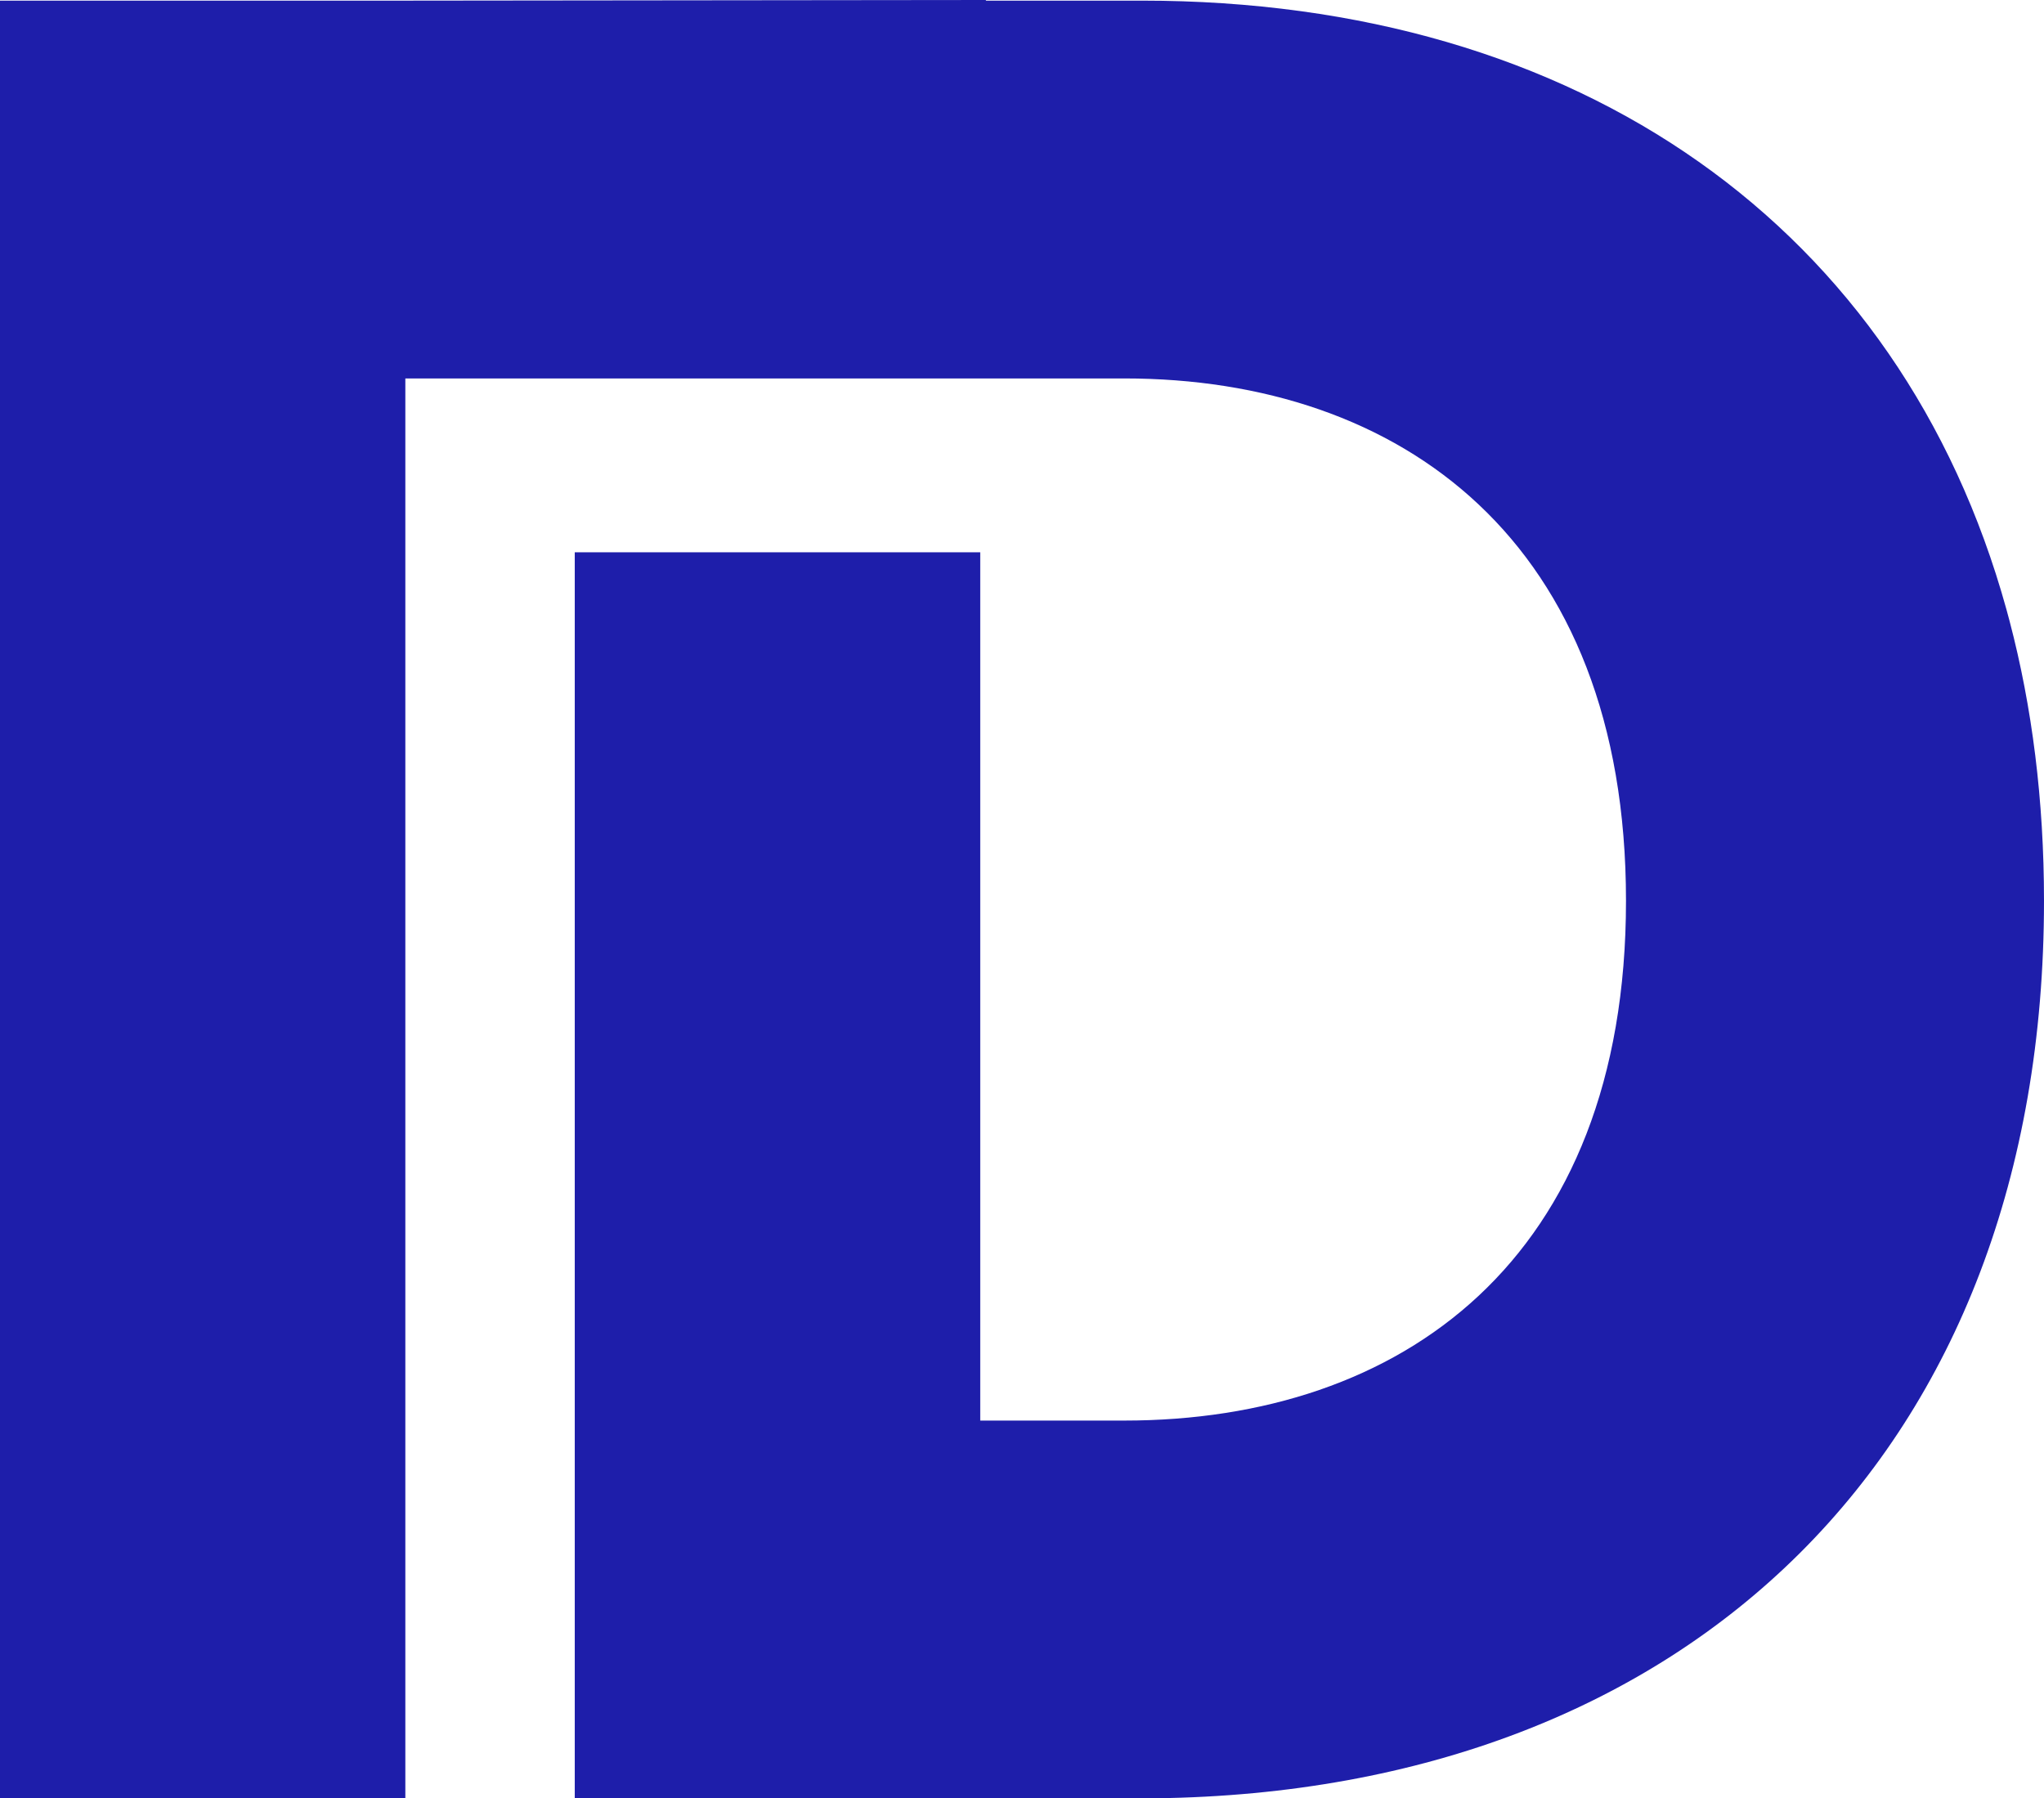
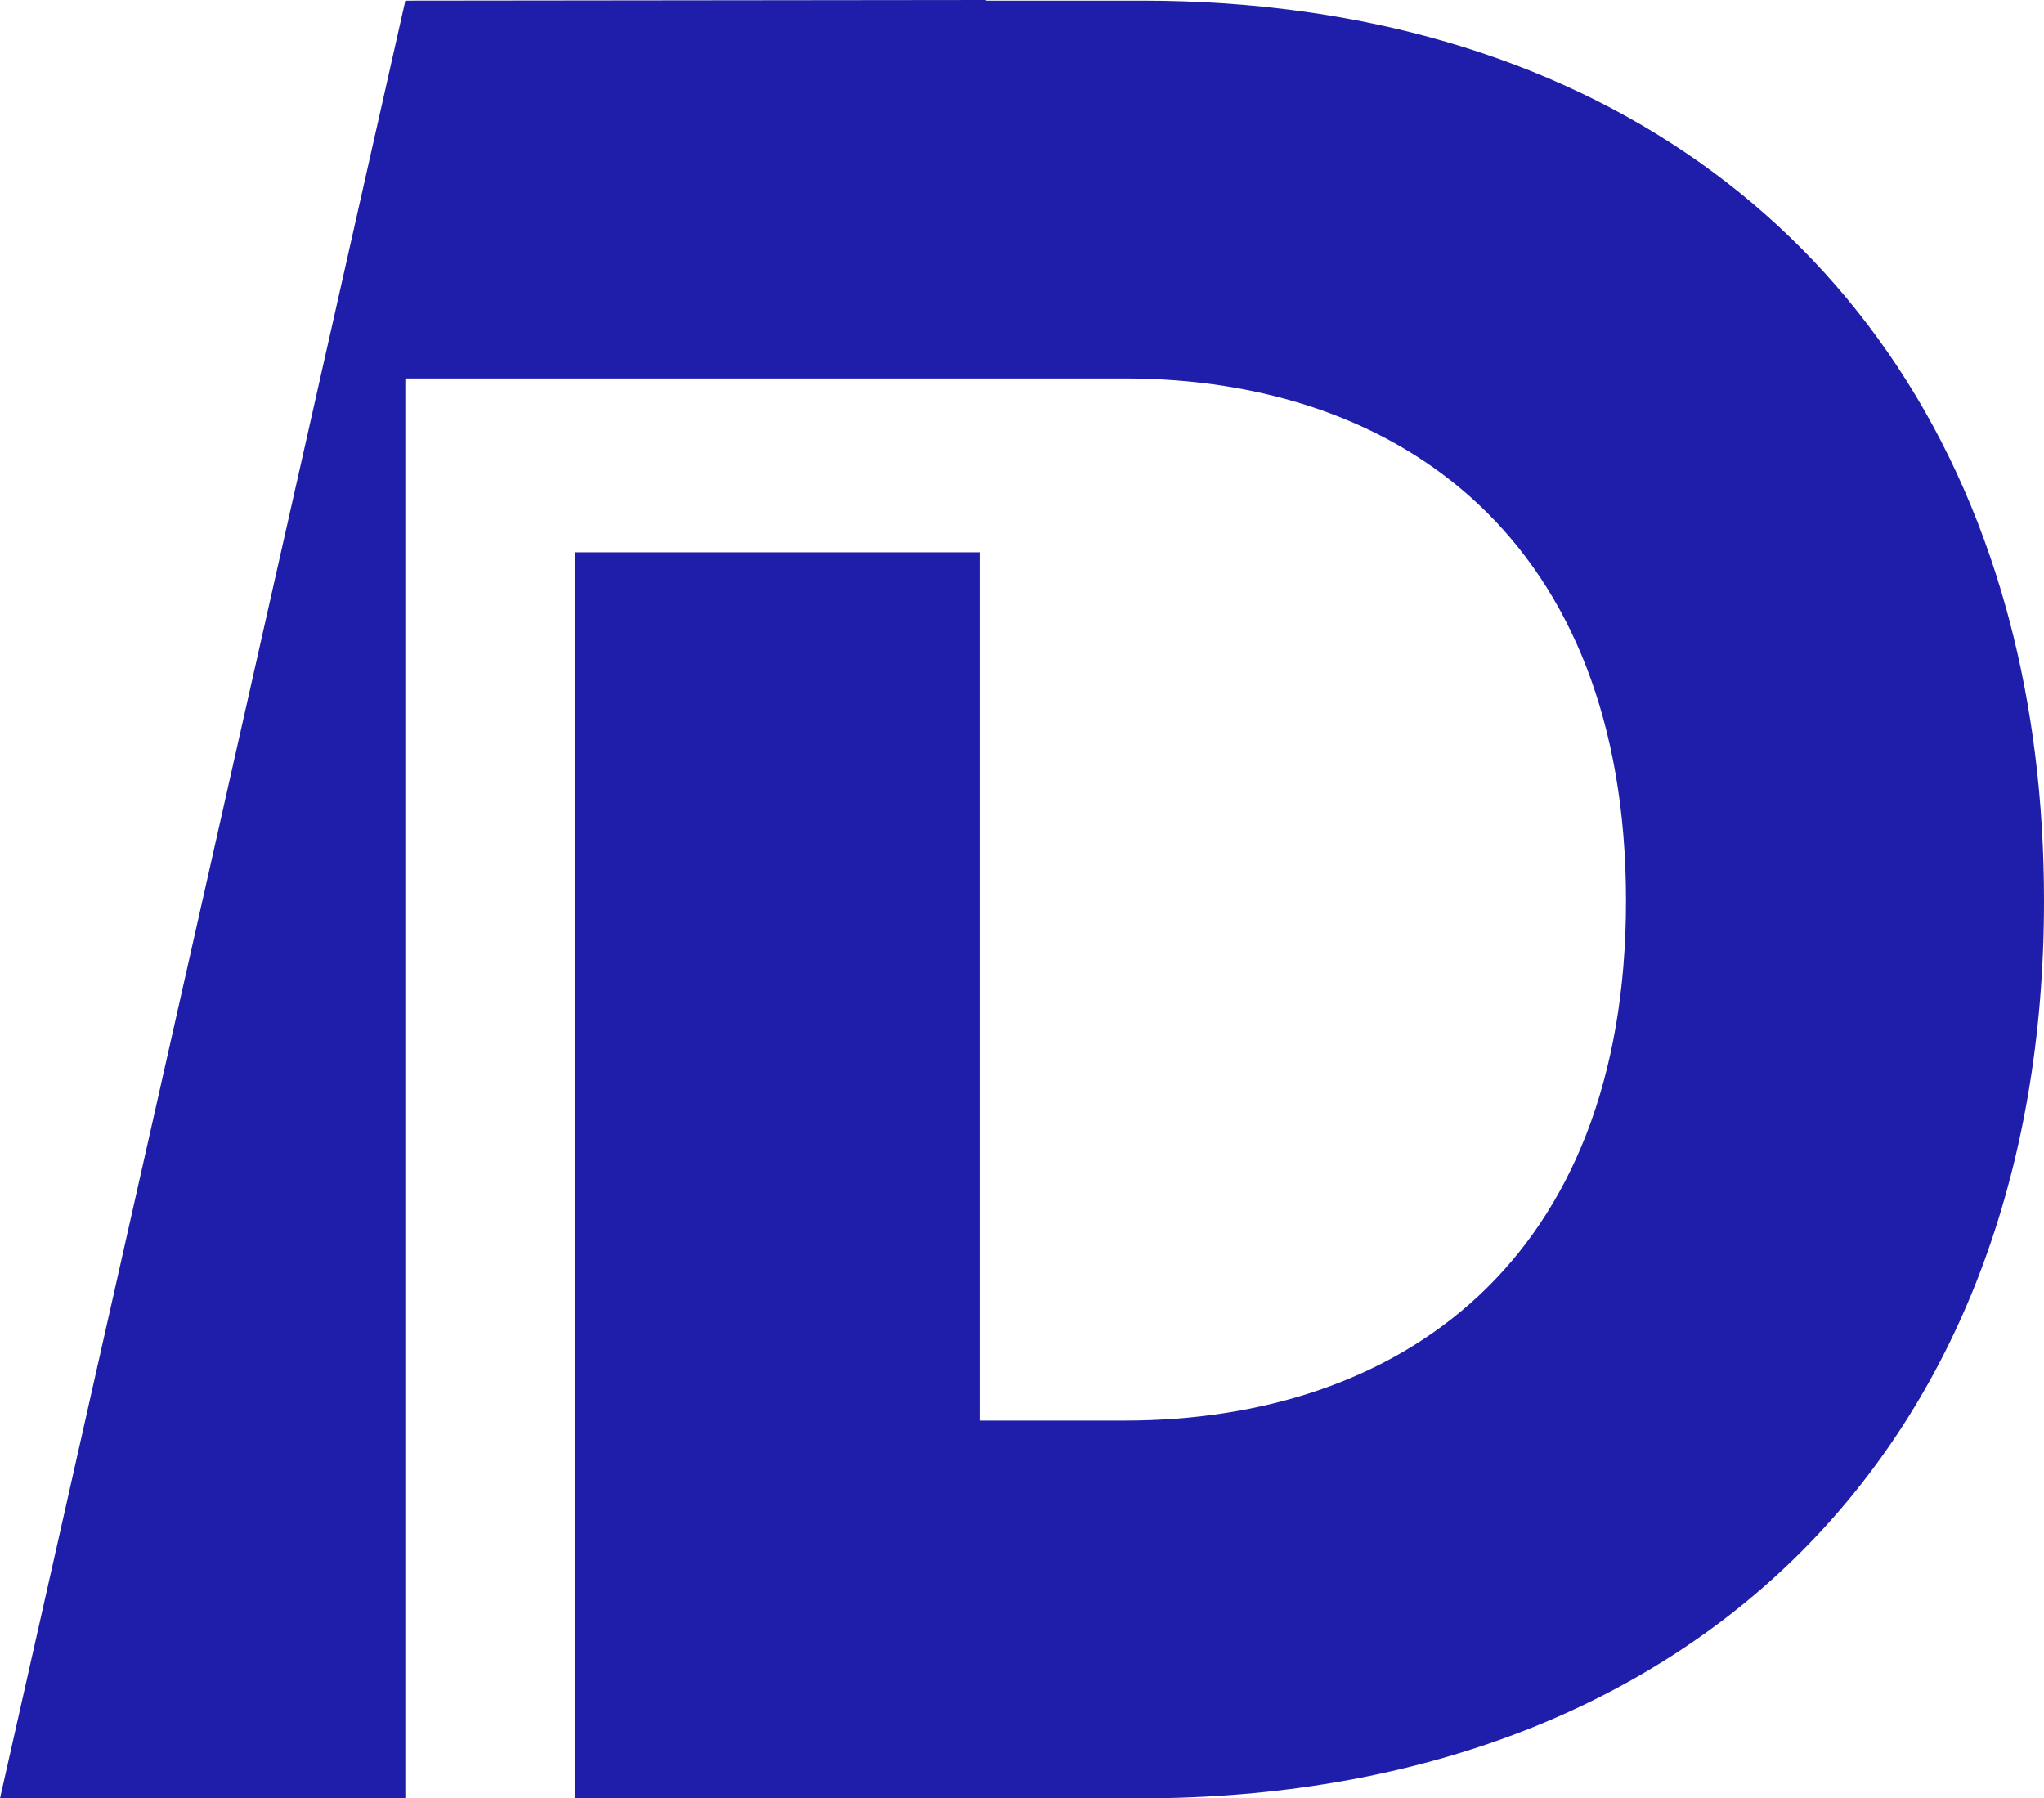
<svg xmlns="http://www.w3.org/2000/svg" width="366px" height="322px" viewBox="0 0 366 322" version="1.1">
  <title>Combined Shape Copy 8</title>
  <g id="Page-1" stroke="none" stroke-width="1" fill="none" fill-rule="evenodd">
-     <path d="M72.58,67.76 L72.58,322 L0,322 L0,0.114 L72.58,0.114 L176.534,0 L176.534,0.114 L204.509,0.114 C282.868,0.114 340.343,40.722 359.271,109.105 L359.832,111.186 C363.879,126.558 366,143.305 366,161.284 C366,259.716 302.422,320.77 206.958,321.982 L204.056,322 L102.915,322 L102.915,98.887 L175.523,98.886 L175.523,254.354 L201.334,254.354 C250.779,254.354 291.152,225.752 291.152,161.284 C291.152,96.816 250.779,67.76 201.334,67.76 L201.334,67.76 L72.58,67.76 Z" id="Combined-Shape-Copy-8" fill="#1E1EAA" fill-rule="nonzero" />
+     <path d="M72.58,67.76 L72.58,322 L0,322 L72.58,0.114 L176.534,0 L176.534,0.114 L204.509,0.114 C282.868,0.114 340.343,40.722 359.271,109.105 L359.832,111.186 C363.879,126.558 366,143.305 366,161.284 C366,259.716 302.422,320.77 206.958,321.982 L204.056,322 L102.915,322 L102.915,98.887 L175.523,98.886 L175.523,254.354 L201.334,254.354 C250.779,254.354 291.152,225.752 291.152,161.284 C291.152,96.816 250.779,67.76 201.334,67.76 L201.334,67.76 L72.58,67.76 Z" id="Combined-Shape-Copy-8" fill="#1E1EAA" fill-rule="nonzero" />
  </g>
</svg>